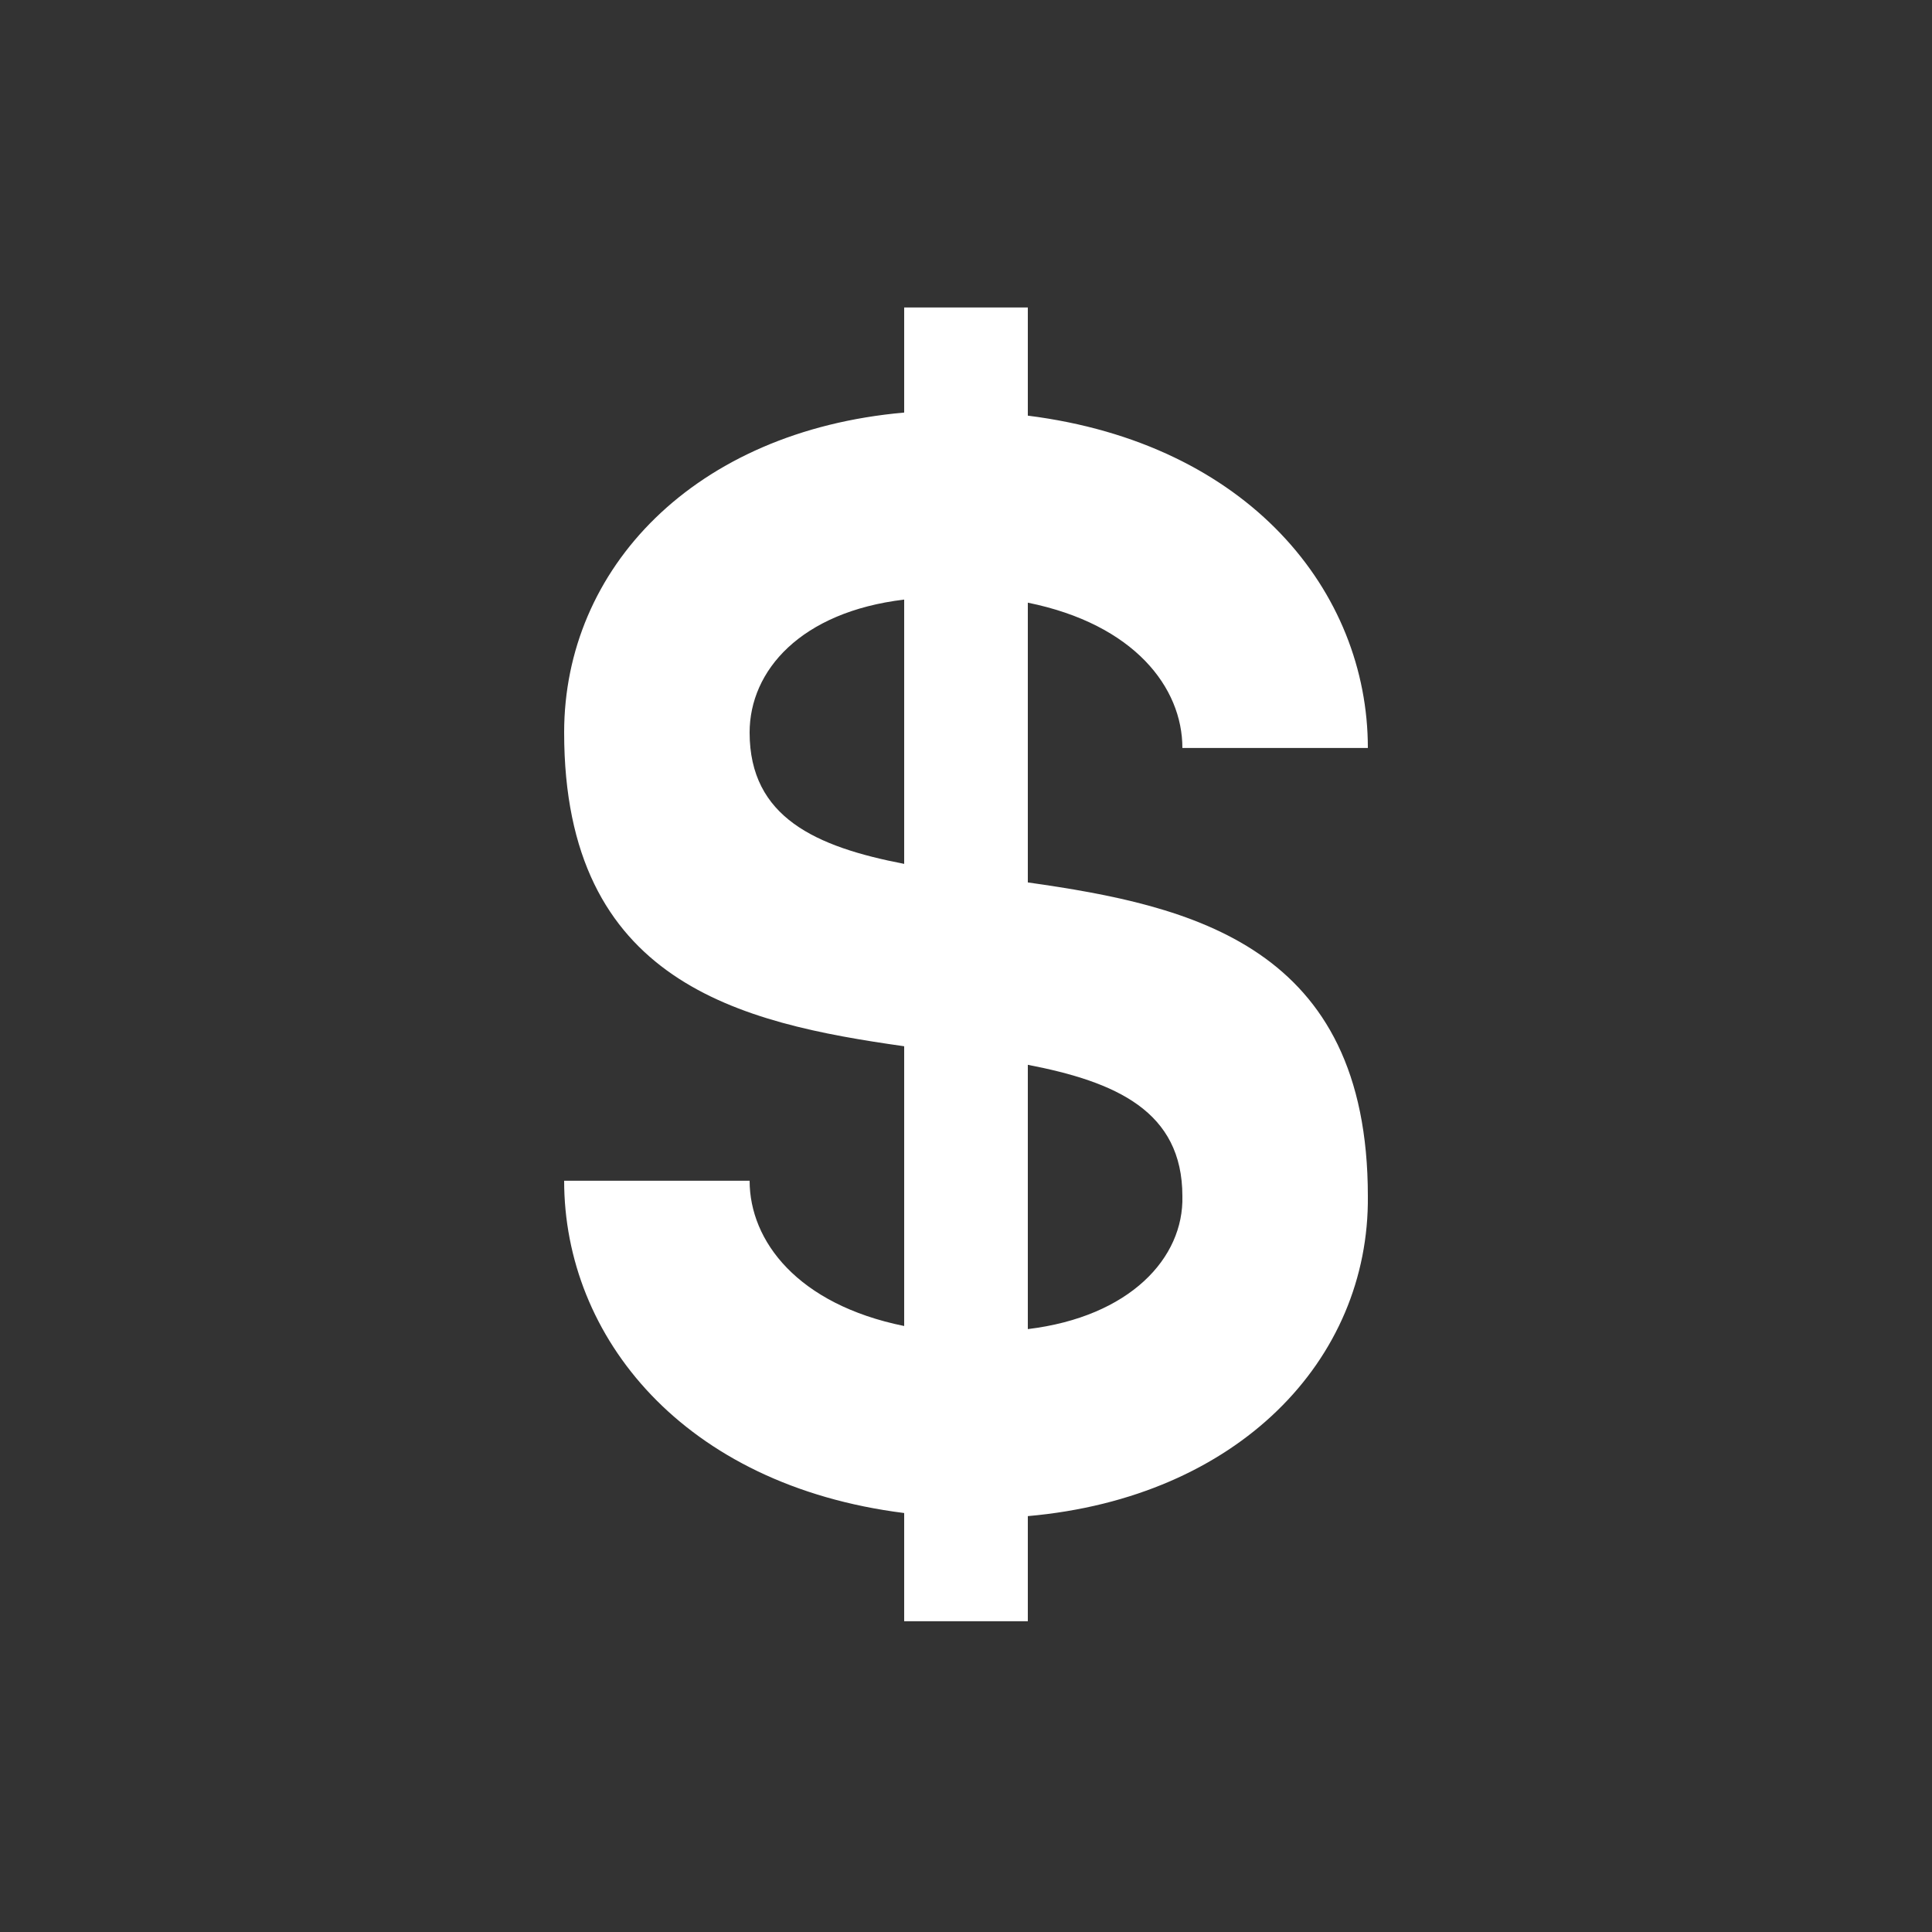
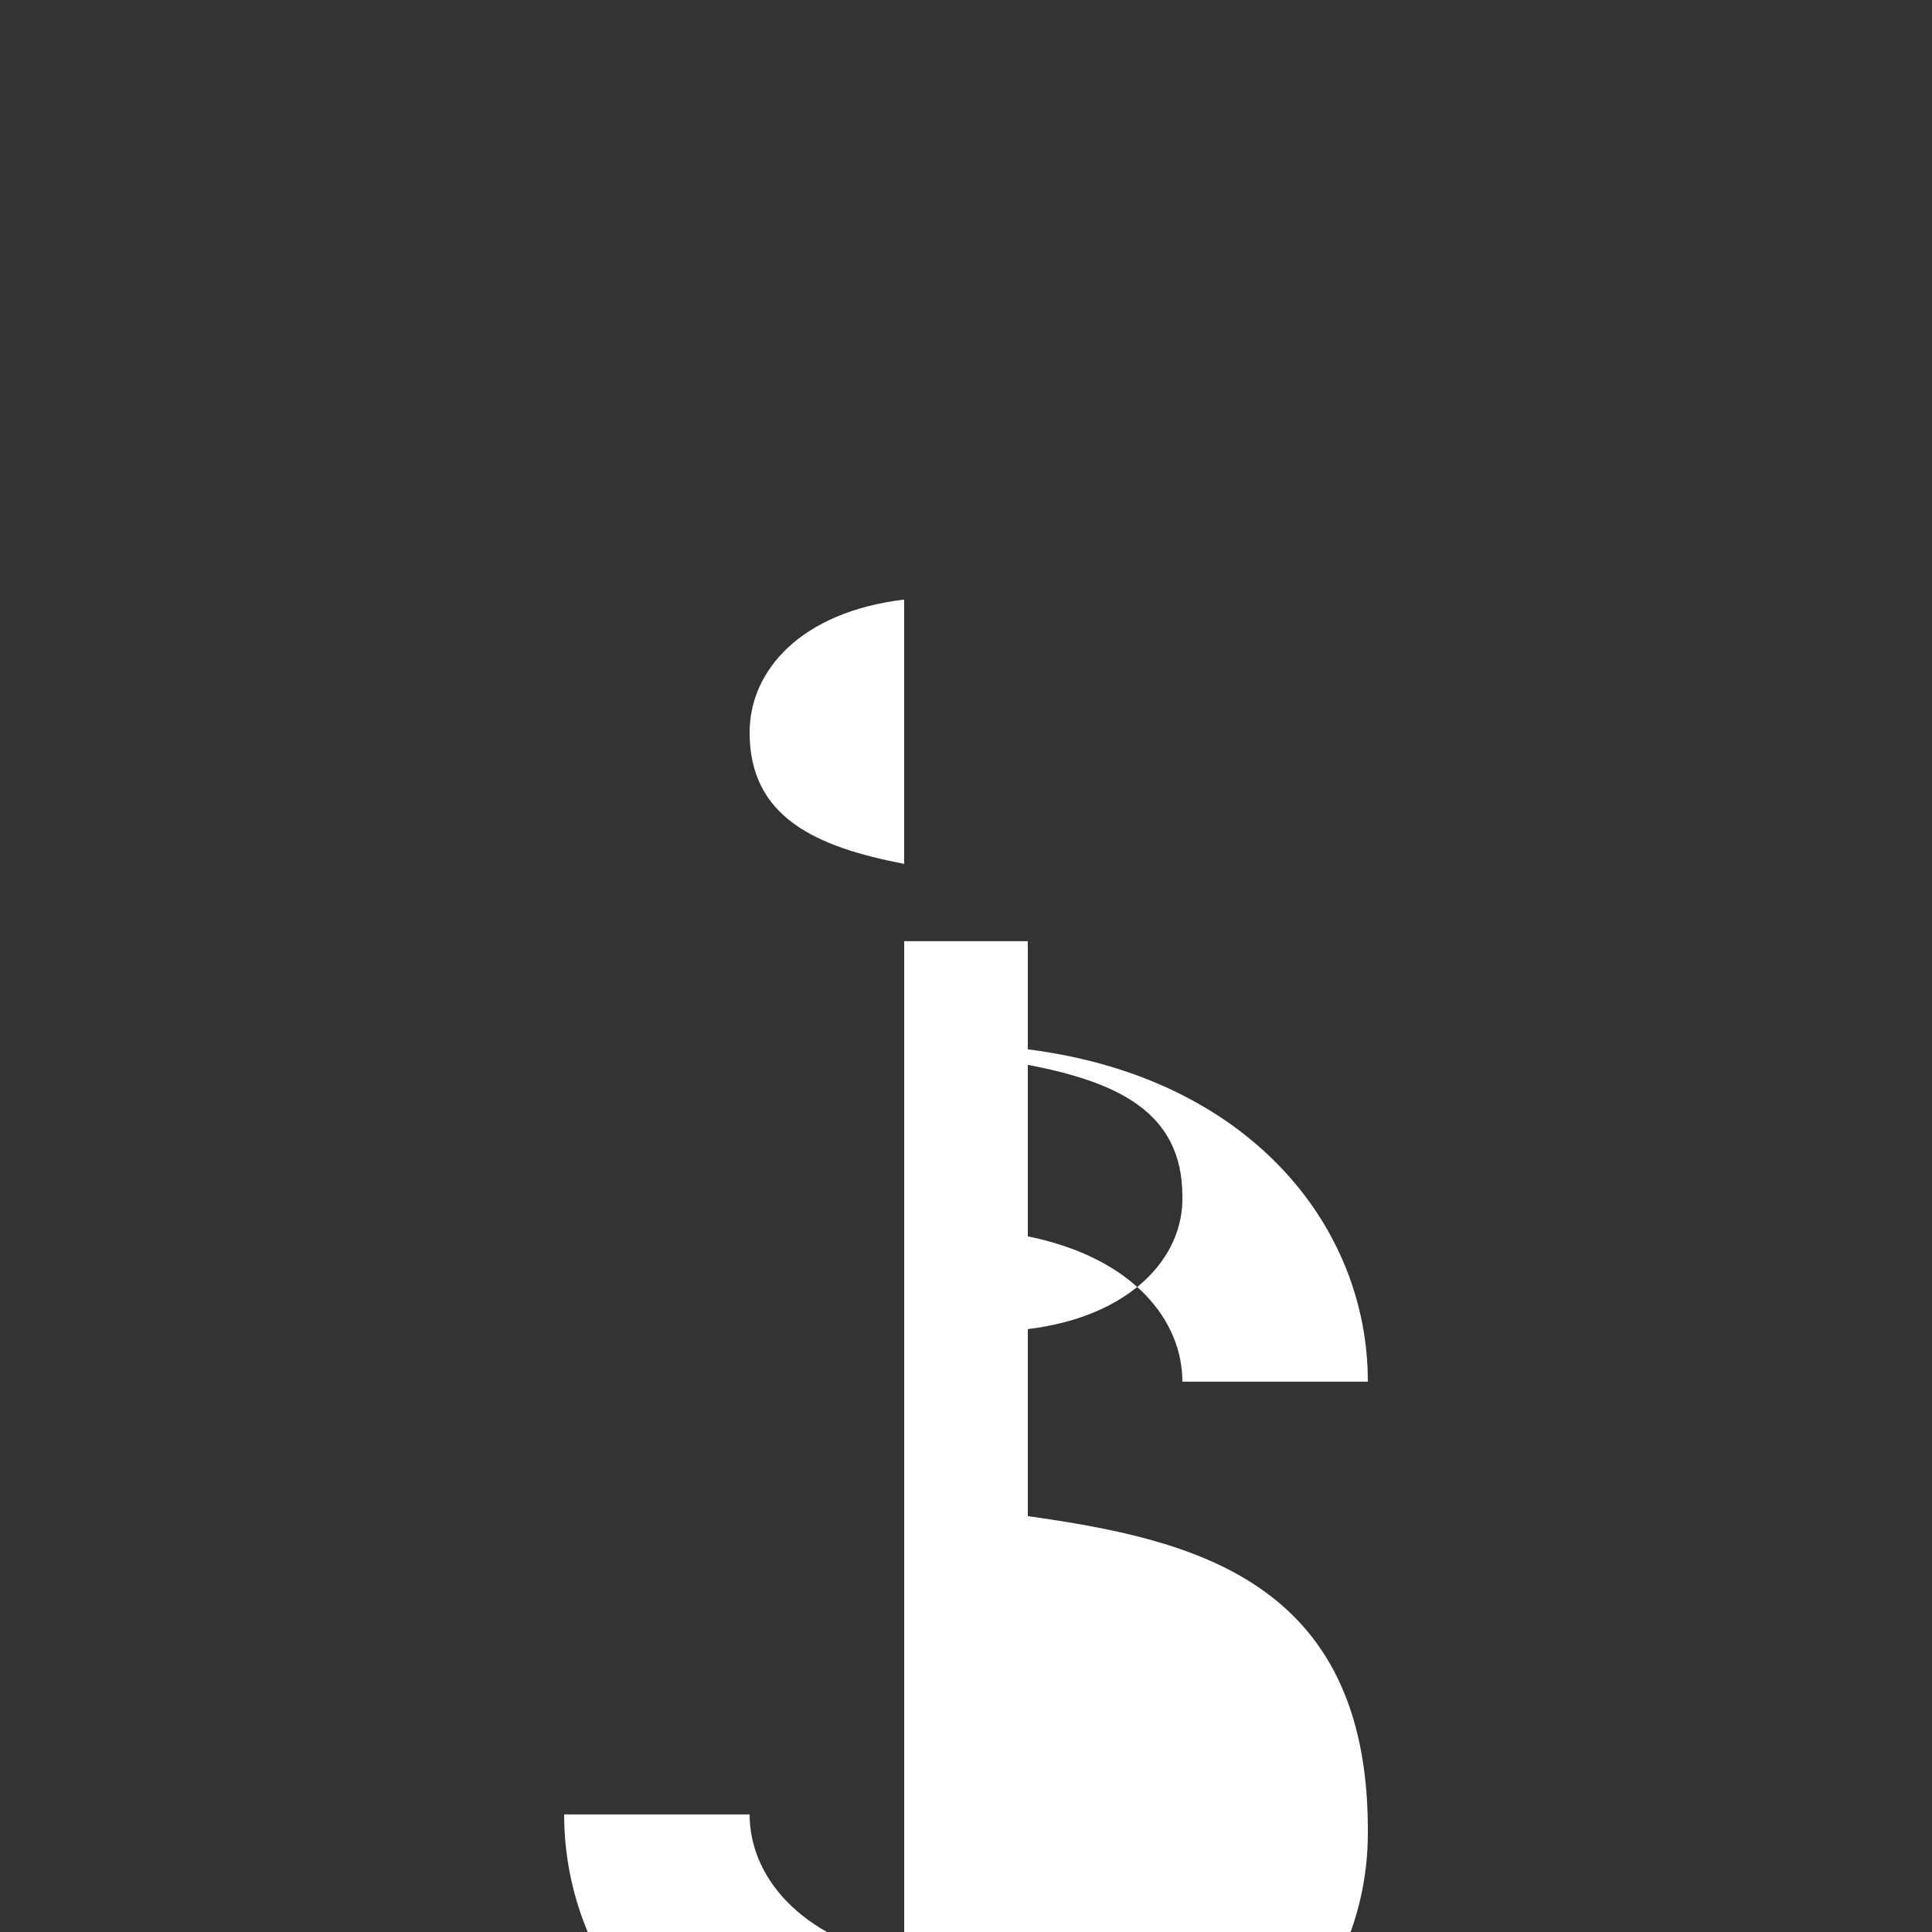
<svg xmlns="http://www.w3.org/2000/svg" id="Layer_1" viewBox="0 0 1000 1000">
  <rect x="0" y="0" width="1000" height="1000" fill="#333333" stroke="none" />
-   <path d="M468,686.34v-144.8c-84.8-12-176-32.8-176-162.4,0-84.8,67.2-156,176-165.6v-54.4h64v56c114.4,14.4,176,91.2,176,172h-96c0-31.2-24.8-64-80-75.2v144.8c84.8,12,176,32.8,176,162.4.8,84.8-67.2,156-176,165.6v54.4h-64v-56c-114.4-14.4-176-91.2-176-172h96c0,31.2,24.8,64,80,75.2ZM468,447.14v-136.8c-53.6,6.4-80,36.8-80,68.8,0,44,34.4,59.2,80,68ZM612,619.14c0-44-34.4-59.2-80-68v136.8c52.8-6.4,80.8-36.8,80-68.8Z" style="fill:#fff;" />
+   <path d="M468,686.34v-144.8v-54.4h64v56c114.4,14.4,176,91.2,176,172h-96c0-31.2-24.8-64-80-75.2v144.8c84.8,12,176,32.8,176,162.4.8,84.8-67.2,156-176,165.6v54.4h-64v-56c-114.4-14.4-176-91.2-176-172h96c0,31.2,24.8,64,80,75.2ZM468,447.14v-136.8c-53.6,6.4-80,36.8-80,68.8,0,44,34.4,59.2,80,68ZM612,619.14c0-44-34.4-59.2-80-68v136.8c52.8-6.4,80.8-36.8,80-68.8Z" style="fill:#fff;" />
</svg>